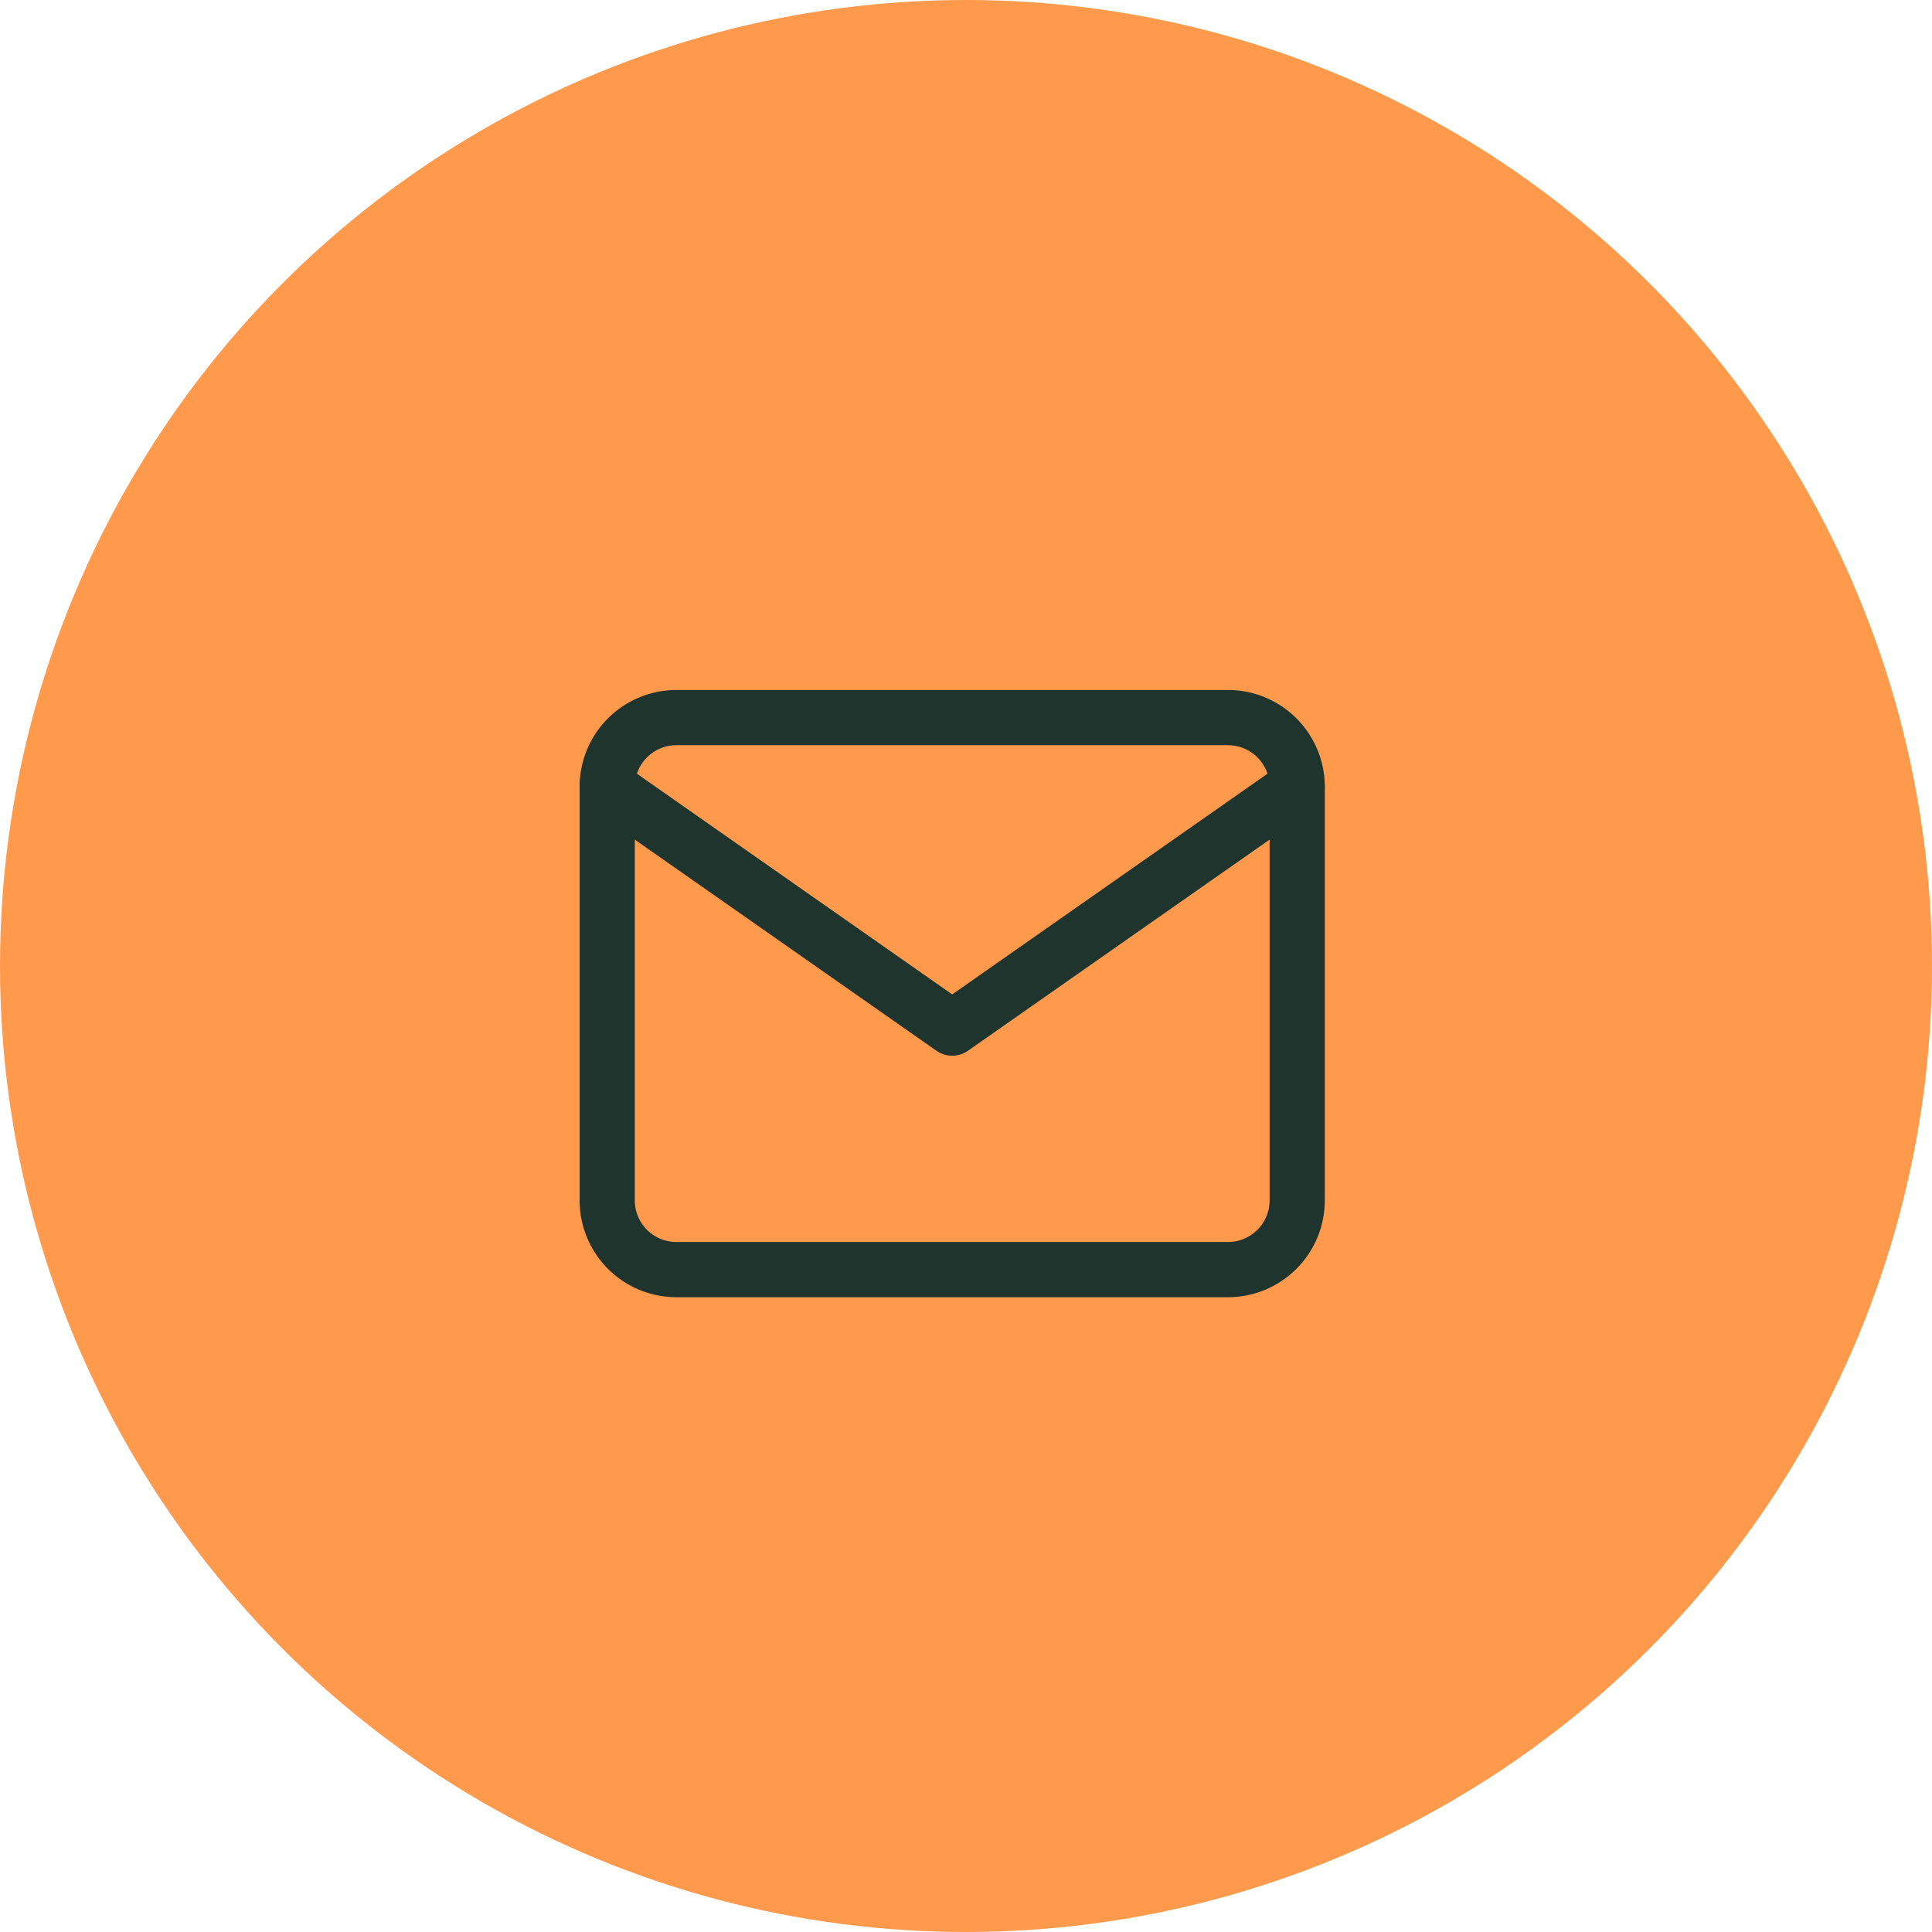
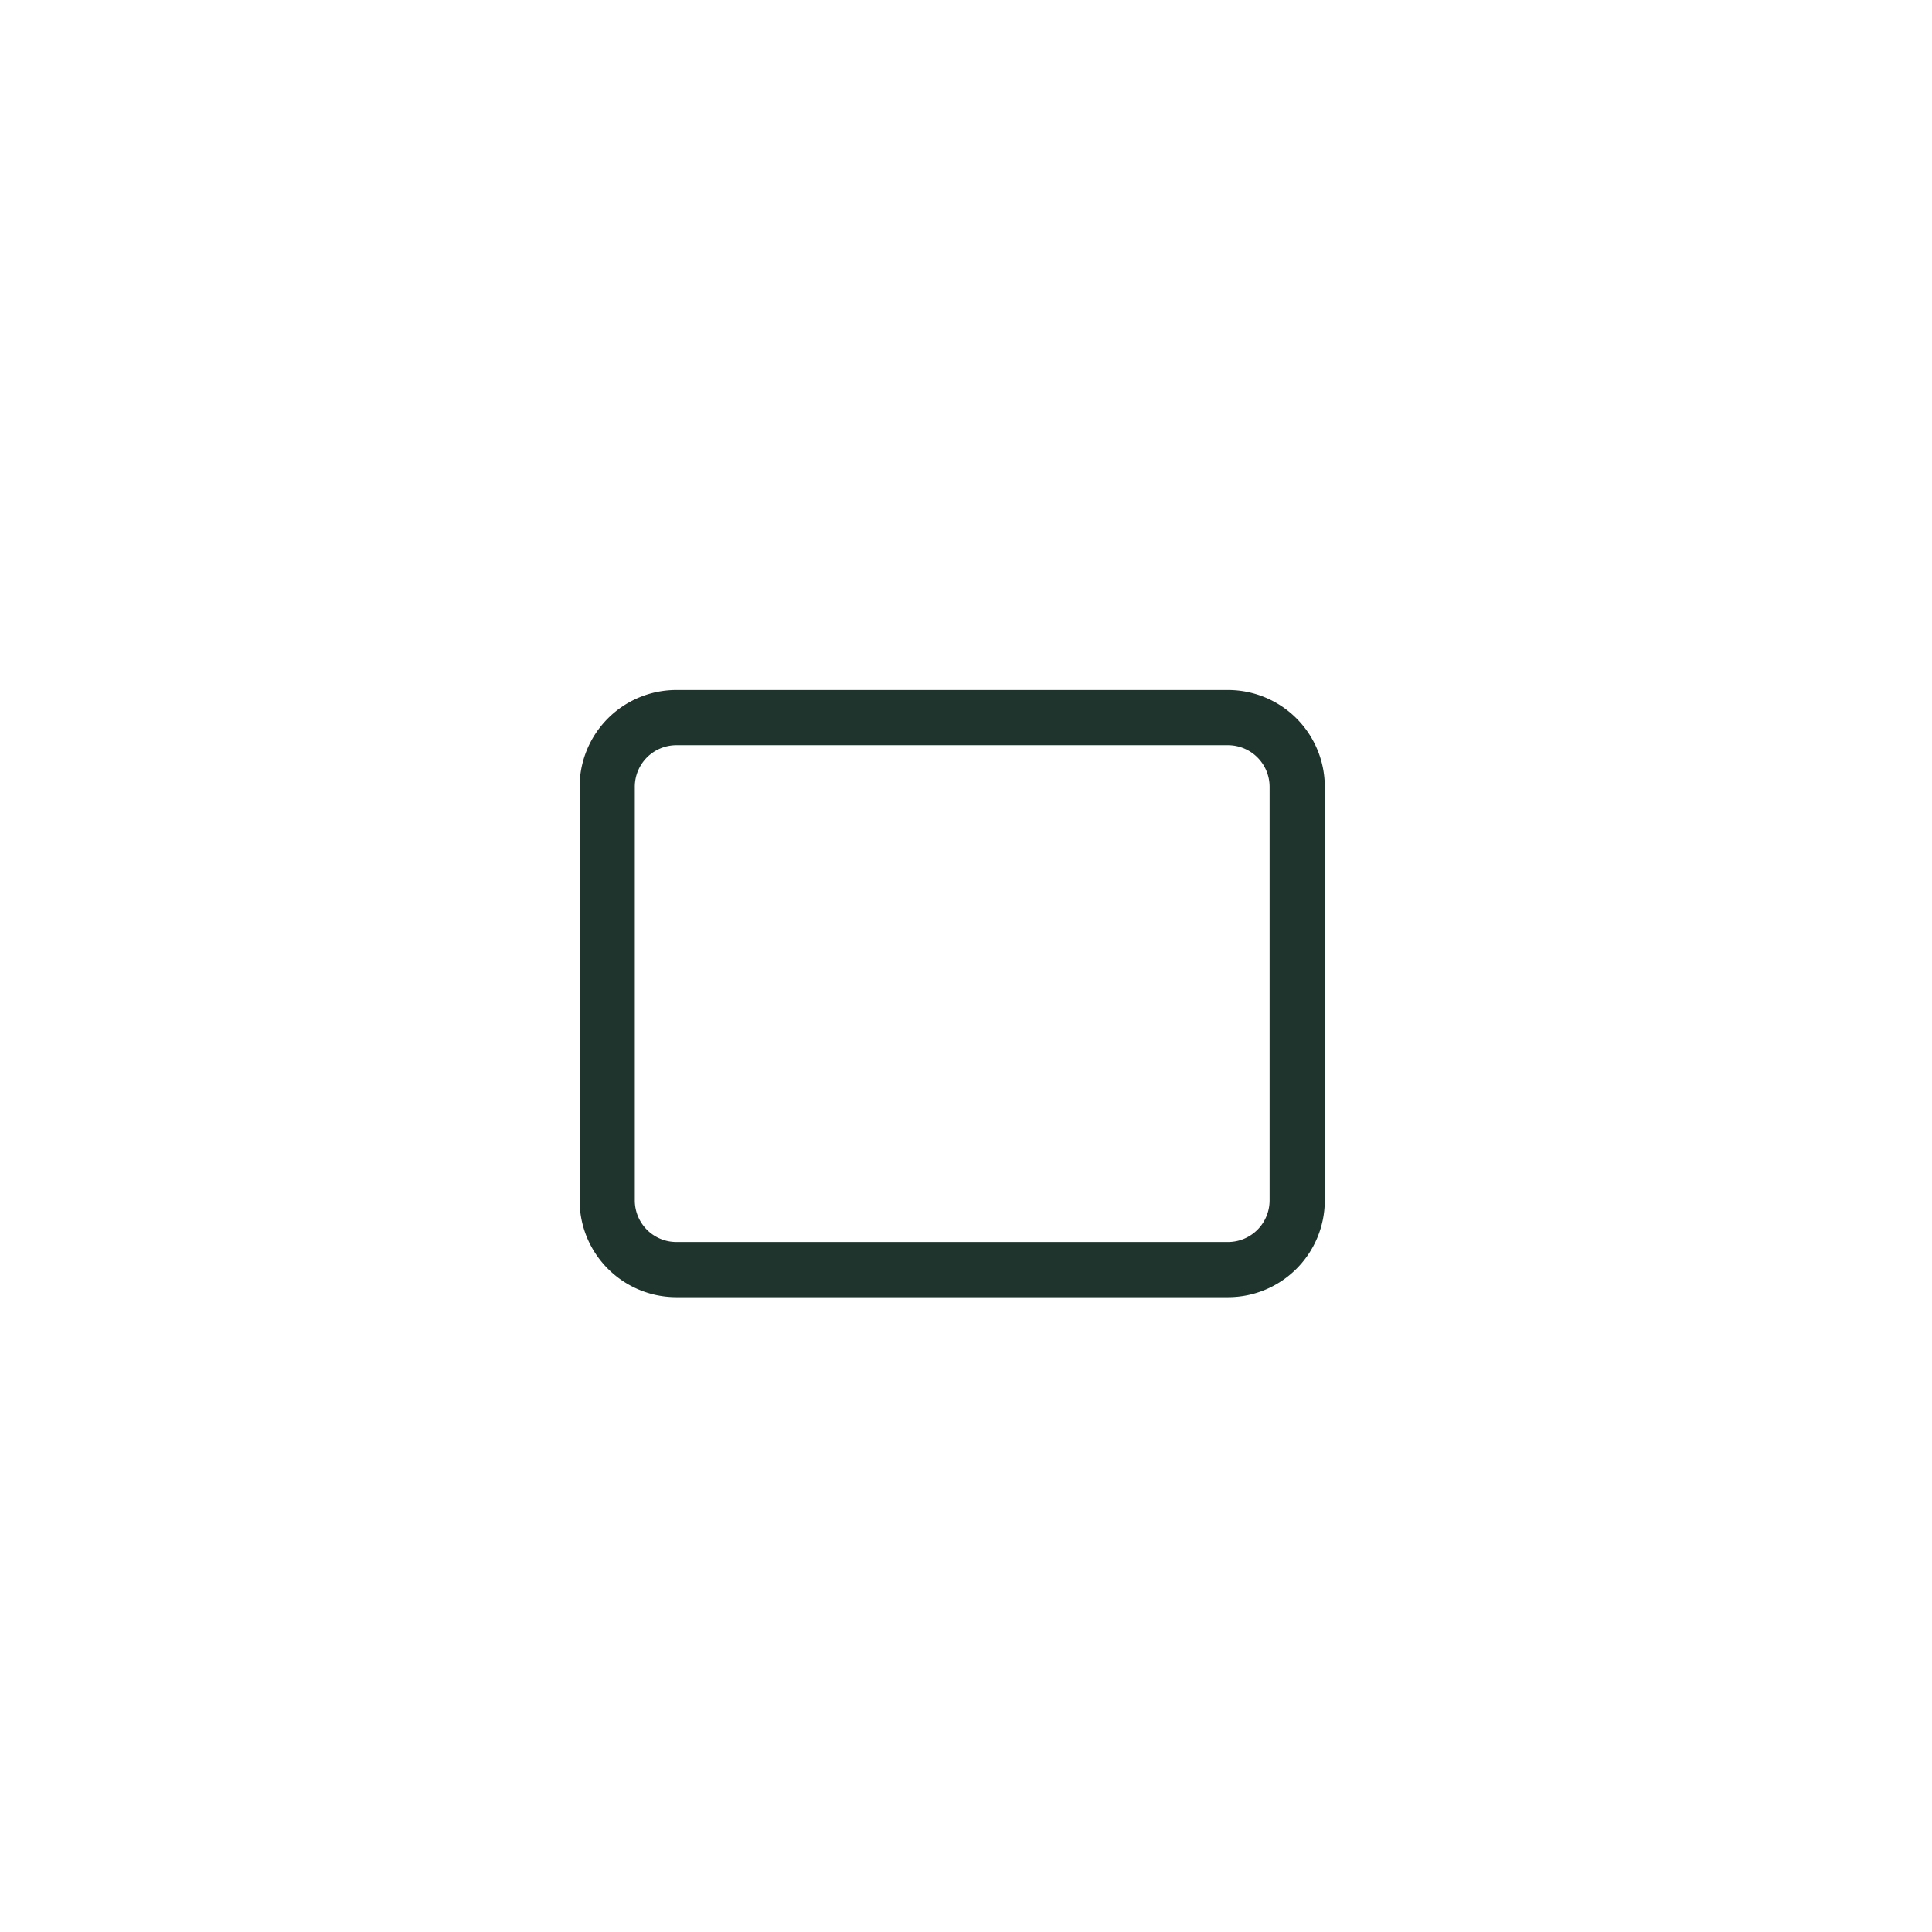
<svg xmlns="http://www.w3.org/2000/svg" width="35" height="35" viewBox="0 0 35 35">
  <g id="Group_15997" data-name="Group 15997" transform="translate(-1359 -1018)">
-     <circle id="Ellipse_353" data-name="Ellipse 353" cx="17.5" cy="17.5" r="17.5" transform="translate(1359 1018)" fill="#ff9a4d" />
    <g id="Icon_feather-mail" data-name="Icon feather-mail" transform="translate(1367 1025)">
-       <path id="Path_6484" data-name="Path 6484" d="M4.25,6h10A1.254,1.254,0,0,1,15.5,7.25v7.5A1.254,1.254,0,0,1,14.25,16h-10A1.254,1.254,0,0,1,3,14.75V7.25A1.254,1.254,0,0,1,4.25,6Z" fill="none" stroke="#1f342d" stroke-linecap="round" stroke-linejoin="round" stroke-width="1" />
-       <path id="Path_6485" data-name="Path 6485" d="M15.5,9,9.25,13.375,3,9" transform="translate(0 -1.75)" fill="none" stroke="#1f342d" stroke-linecap="round" stroke-linejoin="round" stroke-width="1" />
+       <path id="Path_6484" data-name="Path 6484" d="M4.25,6h10A1.254,1.254,0,0,1,15.5,7.25v7.5A1.254,1.254,0,0,1,14.25,16h-10A1.254,1.254,0,0,1,3,14.75V7.25A1.254,1.254,0,0,1,4.25,6" fill="none" stroke="#1f342d" stroke-linecap="round" stroke-linejoin="round" stroke-width="1" />
    </g>
  </g>
</svg>